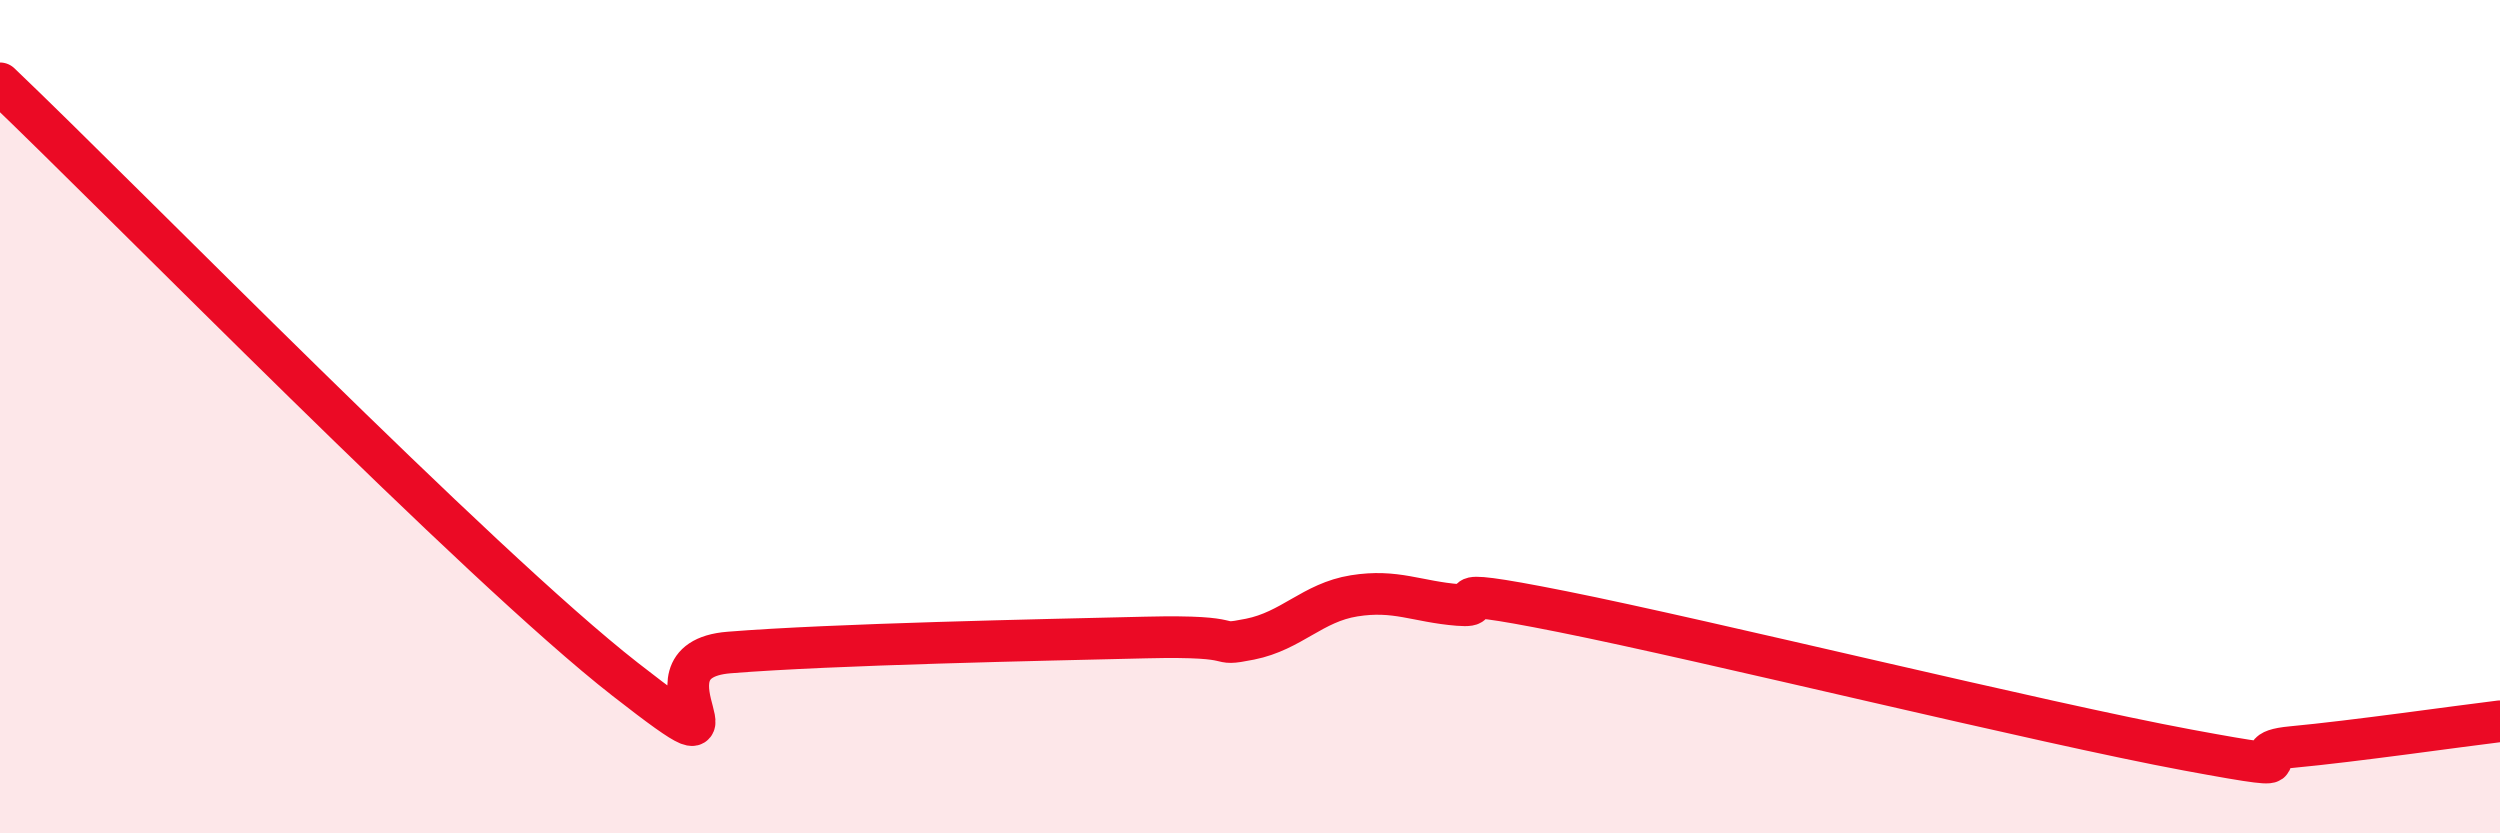
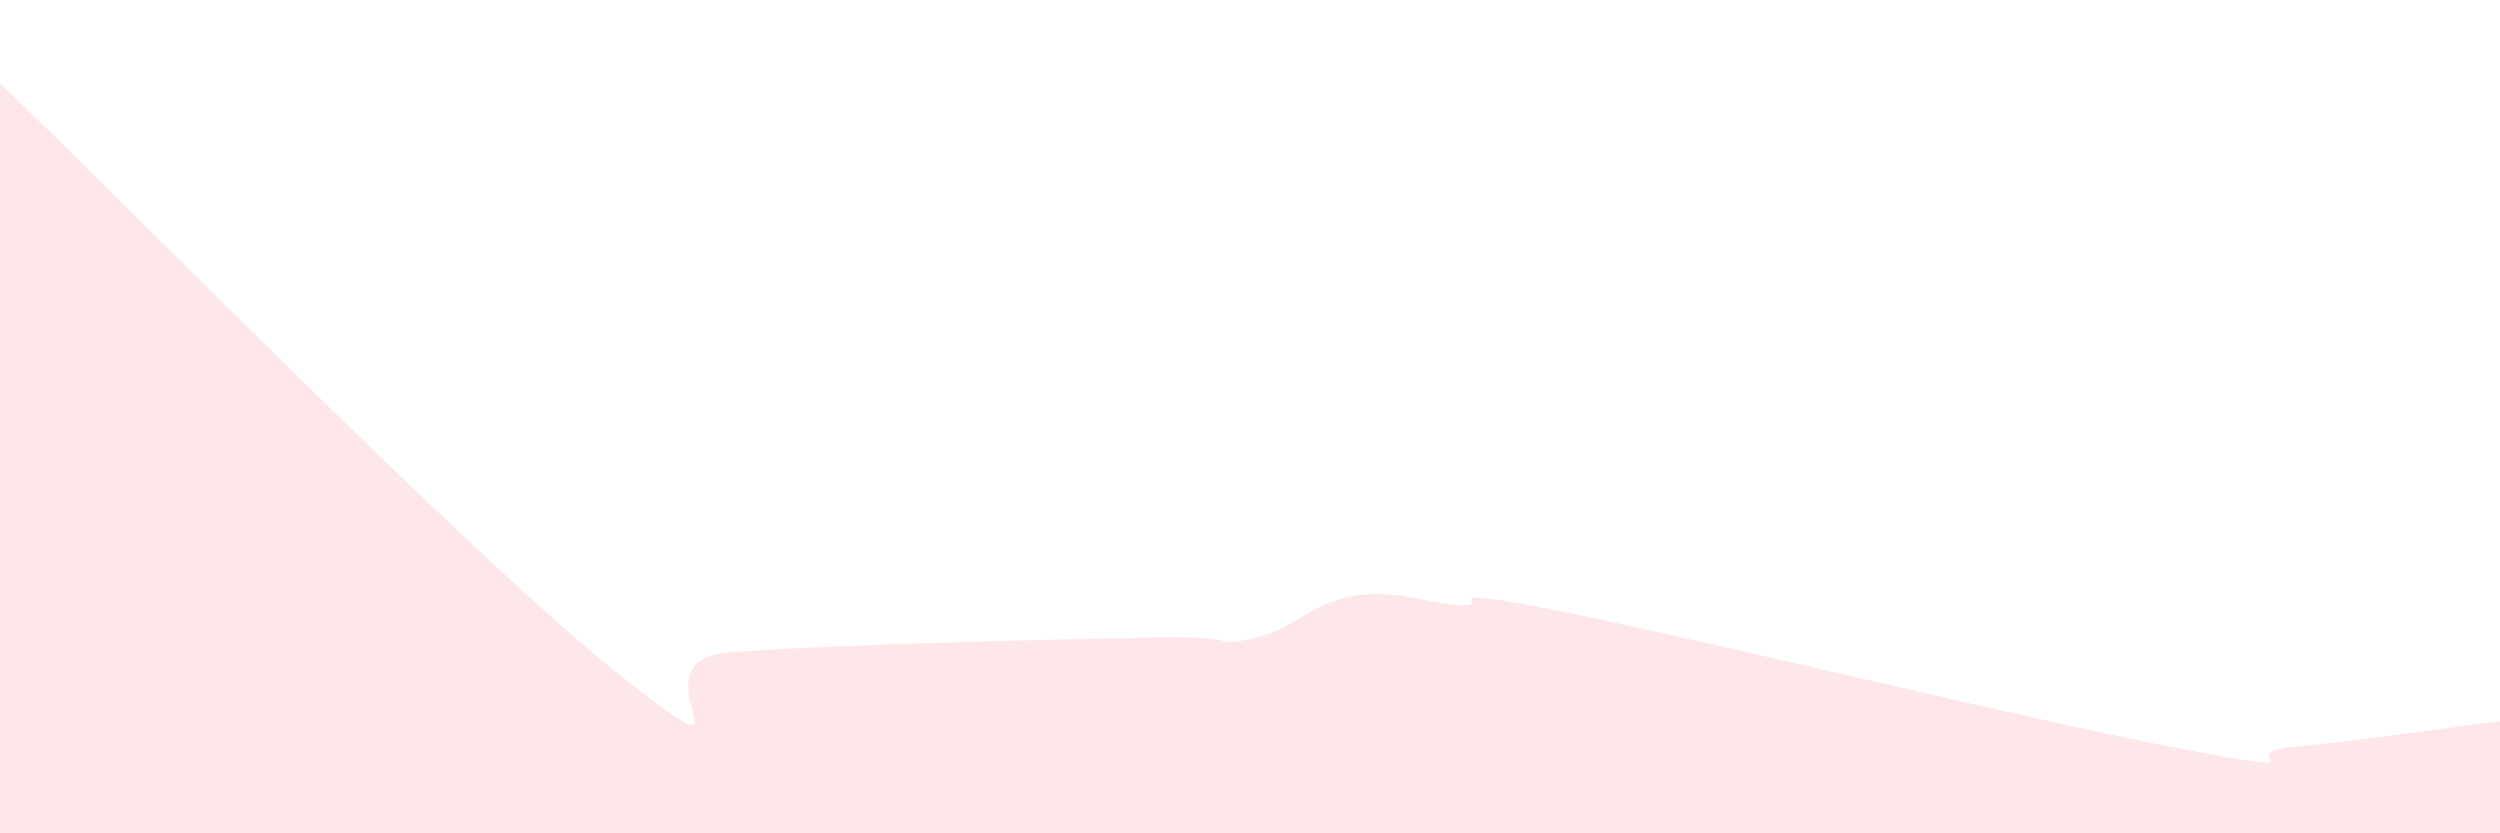
<svg xmlns="http://www.w3.org/2000/svg" width="60" height="20" viewBox="0 0 60 20">
  <path d="M 0,2 C 3,4.86 11.5,13.57 15,16.3 C 18.5,19.03 15,15.86 17.5,15.66 C 20,15.46 25,15.36 27.5,15.3 C 30,15.24 29,15.54 30,15.34 C 31,15.14 31.5,14.46 32.5,14.3 C 33.5,14.14 34,14.44 35,14.52 C 36,14.6 34,13.98 37.5,14.68 C 41,15.38 49,17.35 52.5,18 C 56,18.65 53.5,18.07 55,17.93 C 56.5,17.79 59,17.43 60,17.31L60 20L0 20Z" fill="#EB0A25" opacity="0.1" stroke-linecap="round" stroke-linejoin="round" />
-   <path d="M 0,2 C 3,4.86 11.5,13.57 15,16.3 C 18.5,19.03 15,15.86 17.5,15.66 C 20,15.46 25,15.36 27.5,15.3 C 30,15.24 29,15.54 30,15.34 C 31,15.14 31.5,14.46 32.5,14.3 C 33.5,14.14 34,14.44 35,14.52 C 36,14.6 34,13.98 37.5,14.68 C 41,15.38 49,17.35 52.5,18 C 56,18.65 53.5,18.07 55,17.93 C 56.5,17.79 59,17.43 60,17.31" stroke="#EB0A25" stroke-width="1" fill="none" stroke-linecap="round" stroke-linejoin="round" />
</svg>